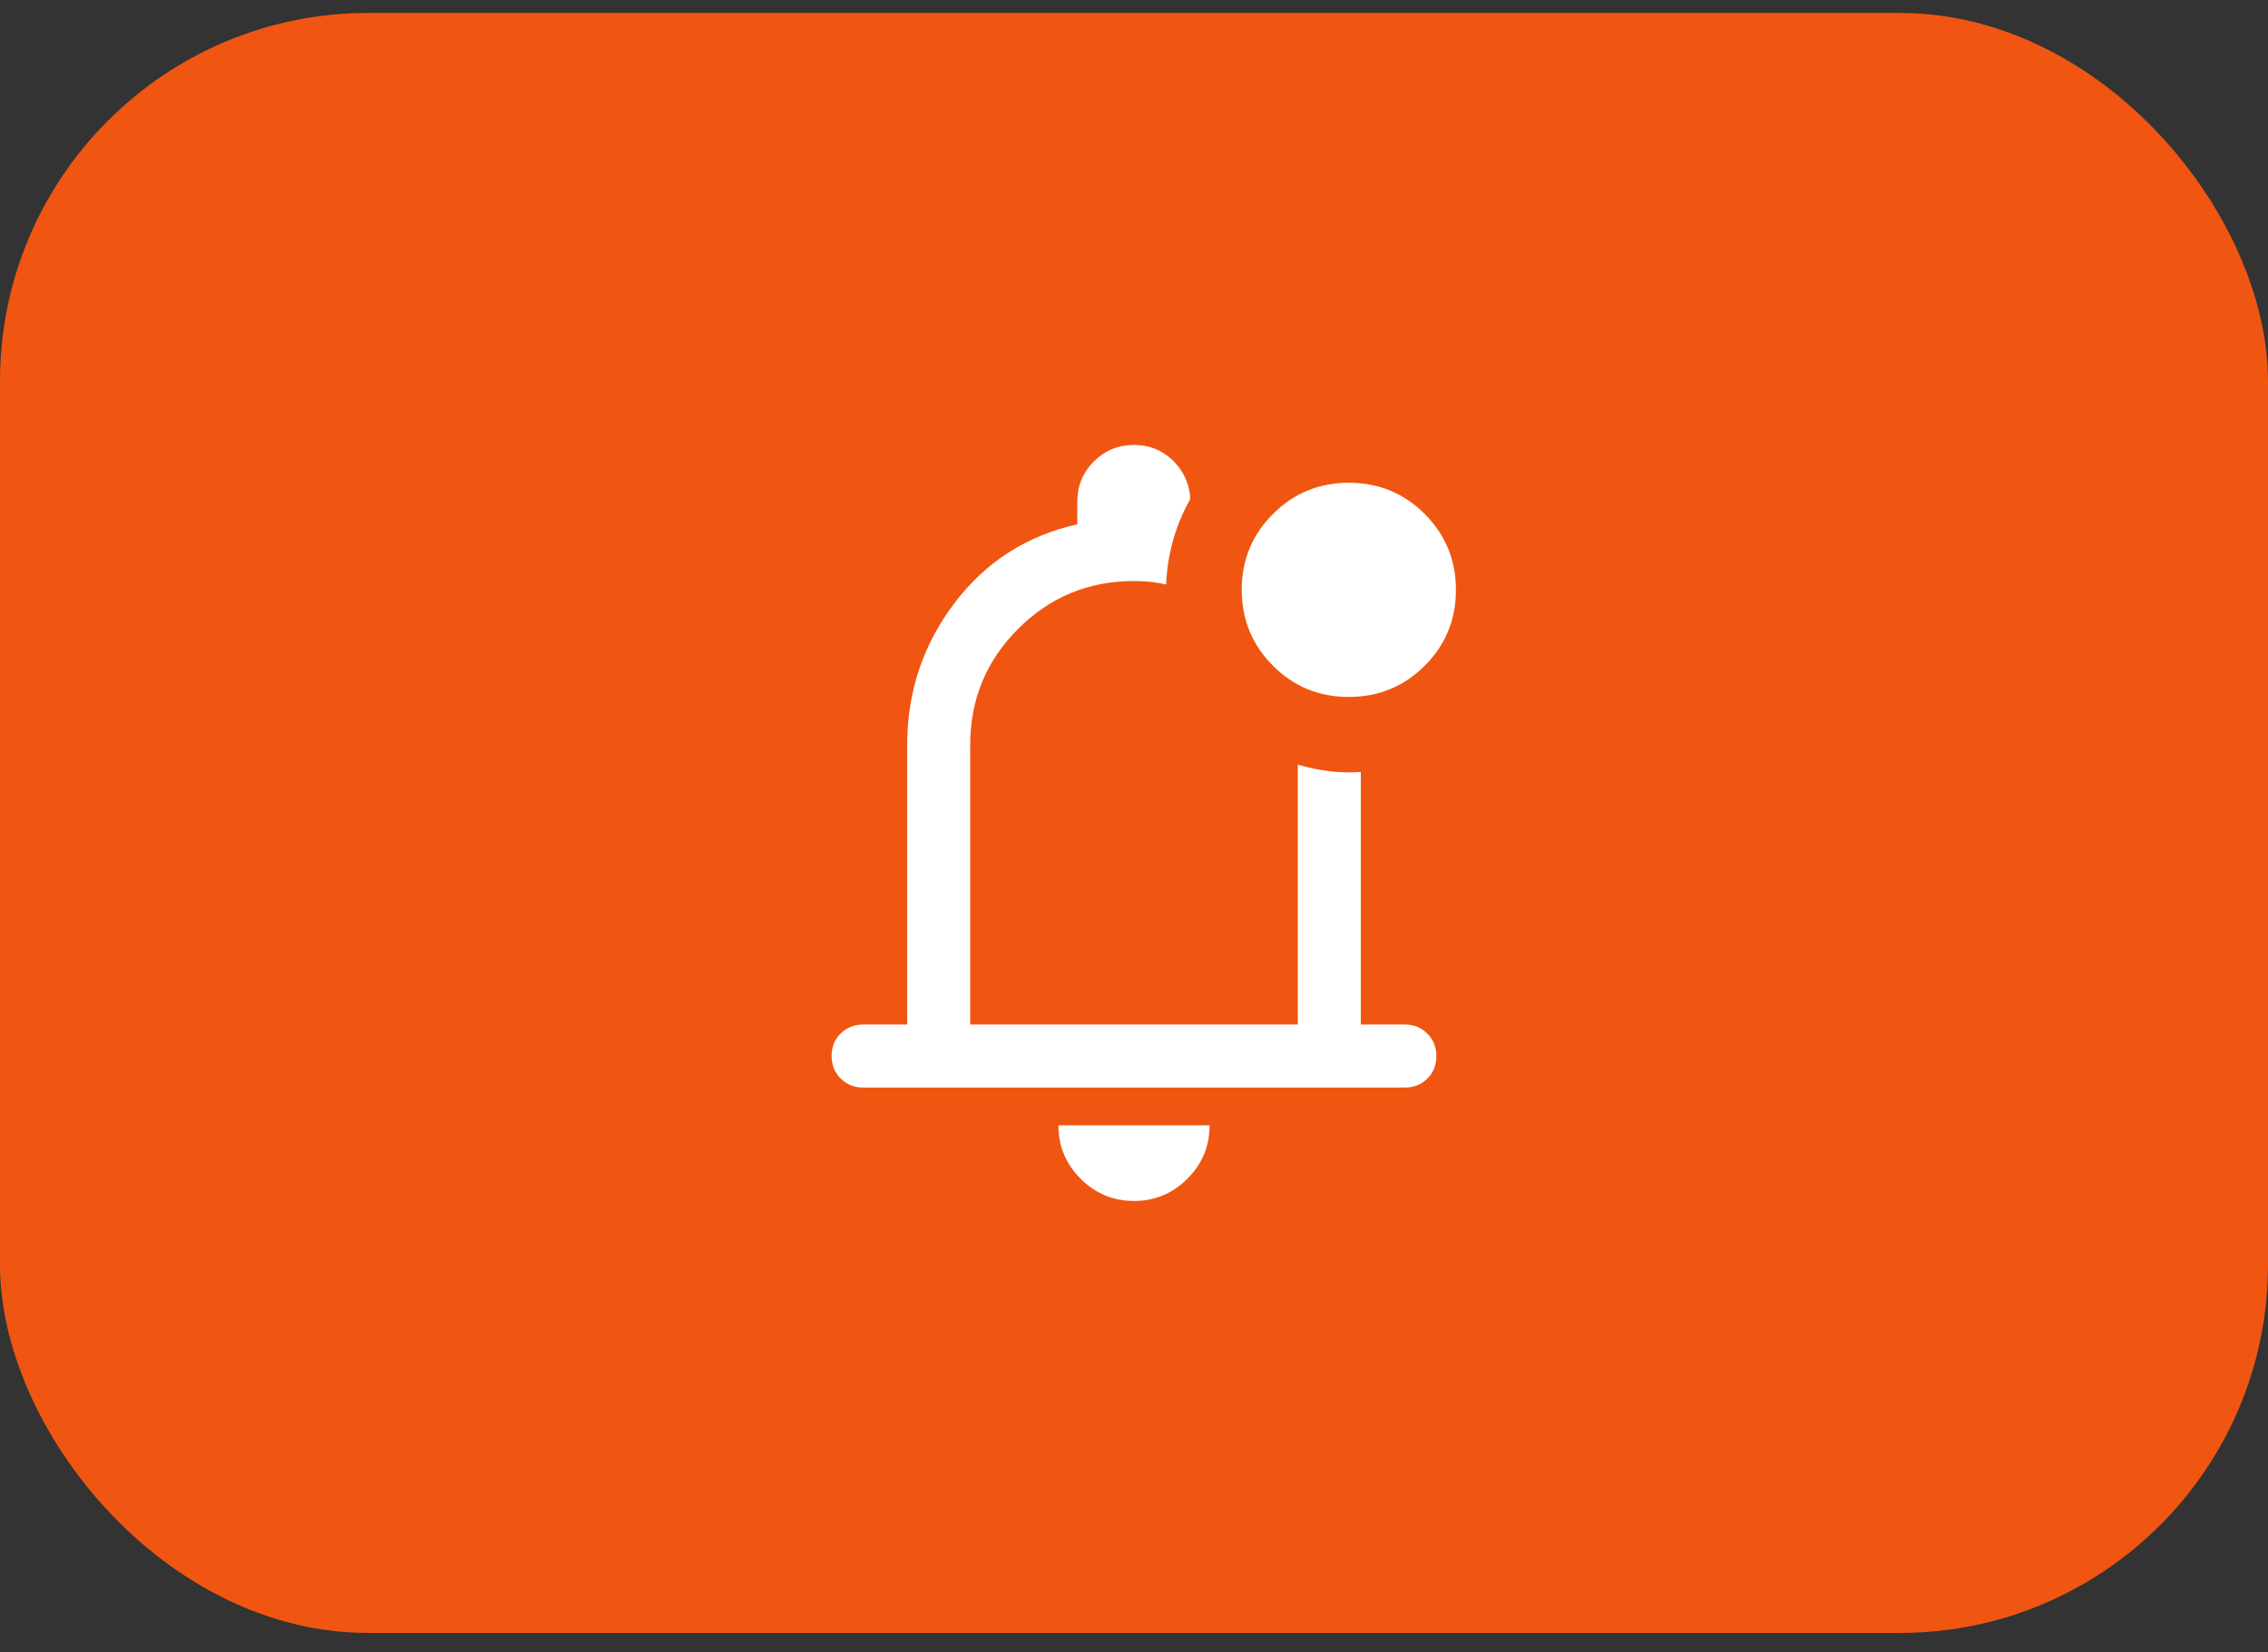
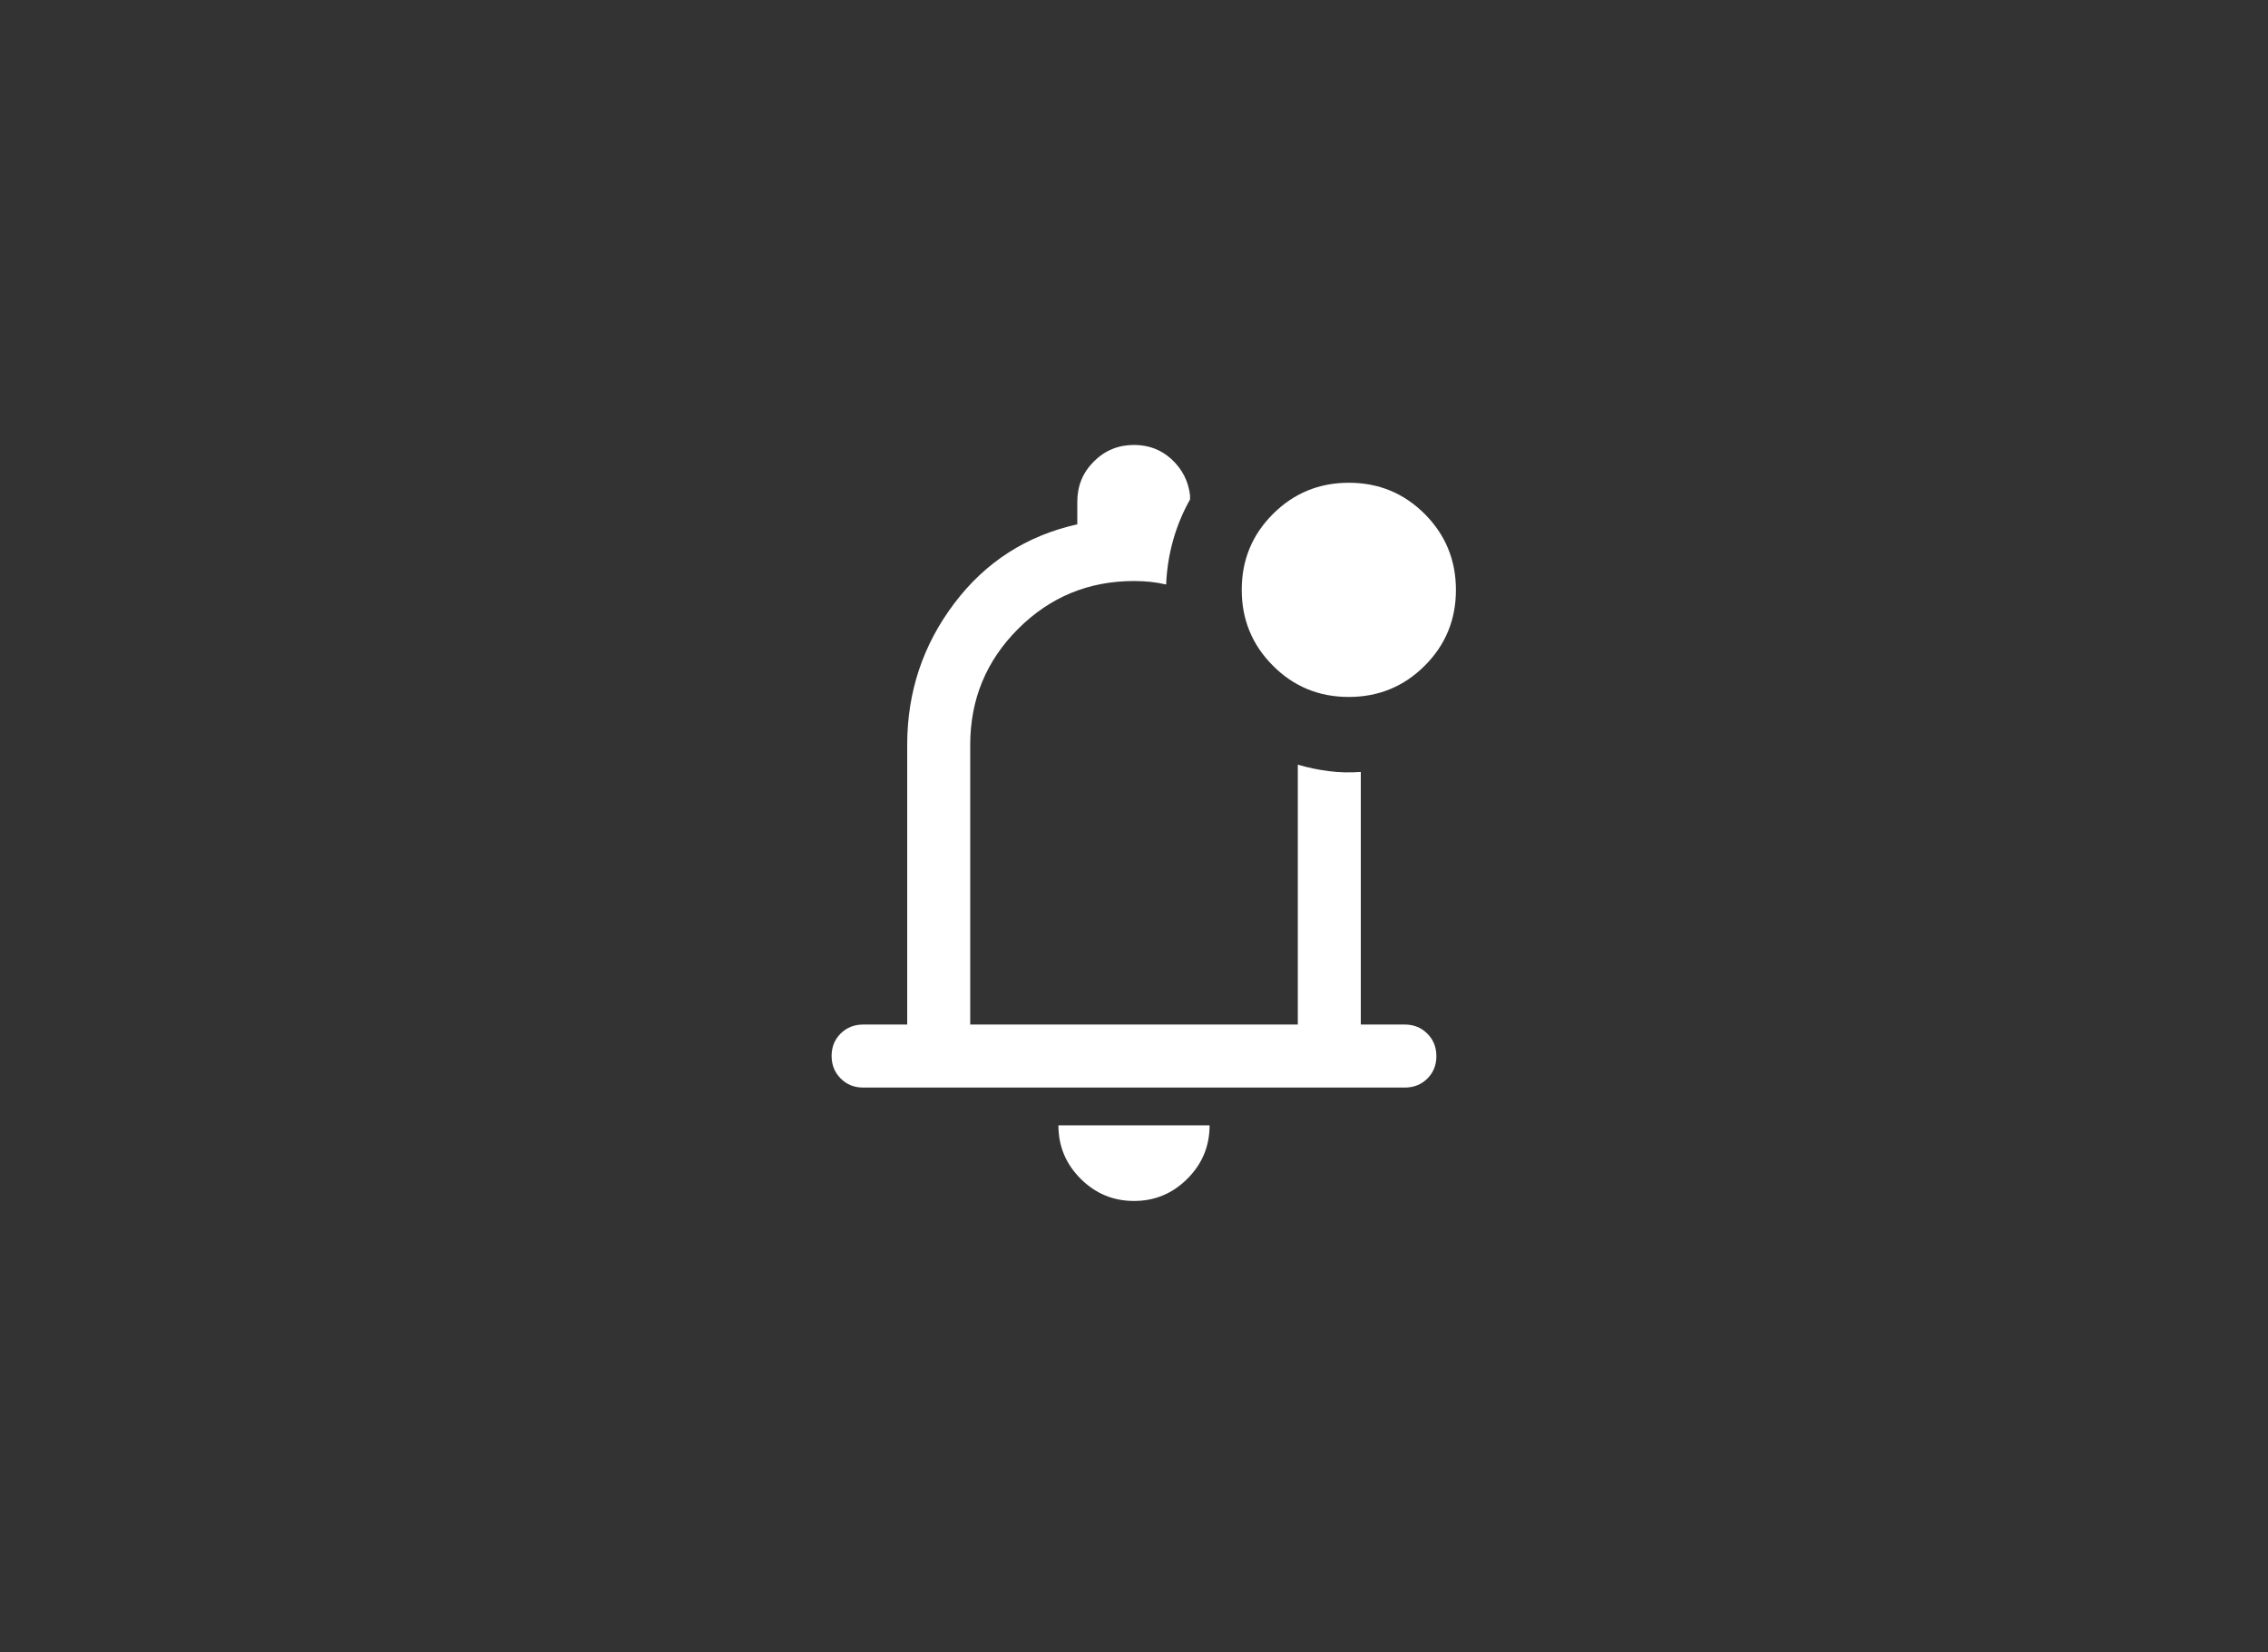
<svg xmlns="http://www.w3.org/2000/svg" width="70" height="51" viewBox="0 0 70 51" fill="none">
  <rect x="0" y="0" width="70" height="51" fill="#333333" stroke="none" />
-   <rect y="0.4" width="70" height="50" rx="11.364" fill="#F05611" />
  <mask id="mask0_93_18504" style="mask-type:alpha" maskUnits="userSpaceOnUse" x="21" y="11" width="28" height="29">
    <rect x="21" y="11.4" width="28" height="28" fill="#D9D9D9" />
  </mask>
  <g mask="url(#mask0_93_18504)">
    <path d="M35 37.067C34.358 37.067 33.809 36.838 33.352 36.381C32.895 35.924 32.667 35.375 32.667 34.733H37.333C37.333 35.375 37.105 35.924 36.648 36.381C36.191 36.838 35.642 37.067 35 37.067ZM26.639 33.567C26.363 33.567 26.133 33.473 25.946 33.286C25.76 33.099 25.667 32.868 25.667 32.591C25.667 32.315 25.76 32.084 25.946 31.899C26.133 31.715 26.363 31.622 26.639 31.622H28V22.989C28 21.362 28.483 19.909 29.449 18.628C30.414 17.348 31.681 16.533 33.25 16.183V15.483C33.25 14.997 33.42 14.584 33.76 14.244C34.101 13.903 34.514 13.733 35 13.733C35.459 13.733 35.849 13.884 36.171 14.185C36.492 14.487 36.679 14.855 36.73 15.289V15.415C36.504 15.817 36.329 16.238 36.206 16.679C36.082 17.12 36.011 17.574 35.992 18.04C35.823 18.002 35.661 17.974 35.505 17.958C35.349 17.942 35.181 17.933 35 17.933C33.6 17.933 32.407 18.426 31.422 19.411C30.437 20.396 29.945 21.589 29.945 22.989V31.622H40.056V23.601C40.367 23.692 40.686 23.759 41.013 23.801C41.34 23.843 41.669 23.851 42 23.825V31.622H43.361C43.636 31.622 43.867 31.716 44.054 31.903C44.24 32.09 44.333 32.322 44.333 32.598C44.333 32.874 44.24 33.105 44.054 33.29C43.867 33.474 43.636 33.567 43.361 33.567H26.639ZM41.628 21.511C40.709 21.511 39.929 21.19 39.288 20.546C38.646 19.903 38.325 19.122 38.325 18.203C38.325 17.284 38.647 16.504 39.29 15.863C39.933 15.221 40.714 14.9 41.633 14.9C42.552 14.9 43.332 15.222 43.974 15.865C44.615 16.508 44.936 17.289 44.936 18.208C44.936 19.127 44.615 19.907 43.971 20.549C43.328 21.19 42.547 21.511 41.628 21.511Z" fill="white" />
  </g>
</svg>